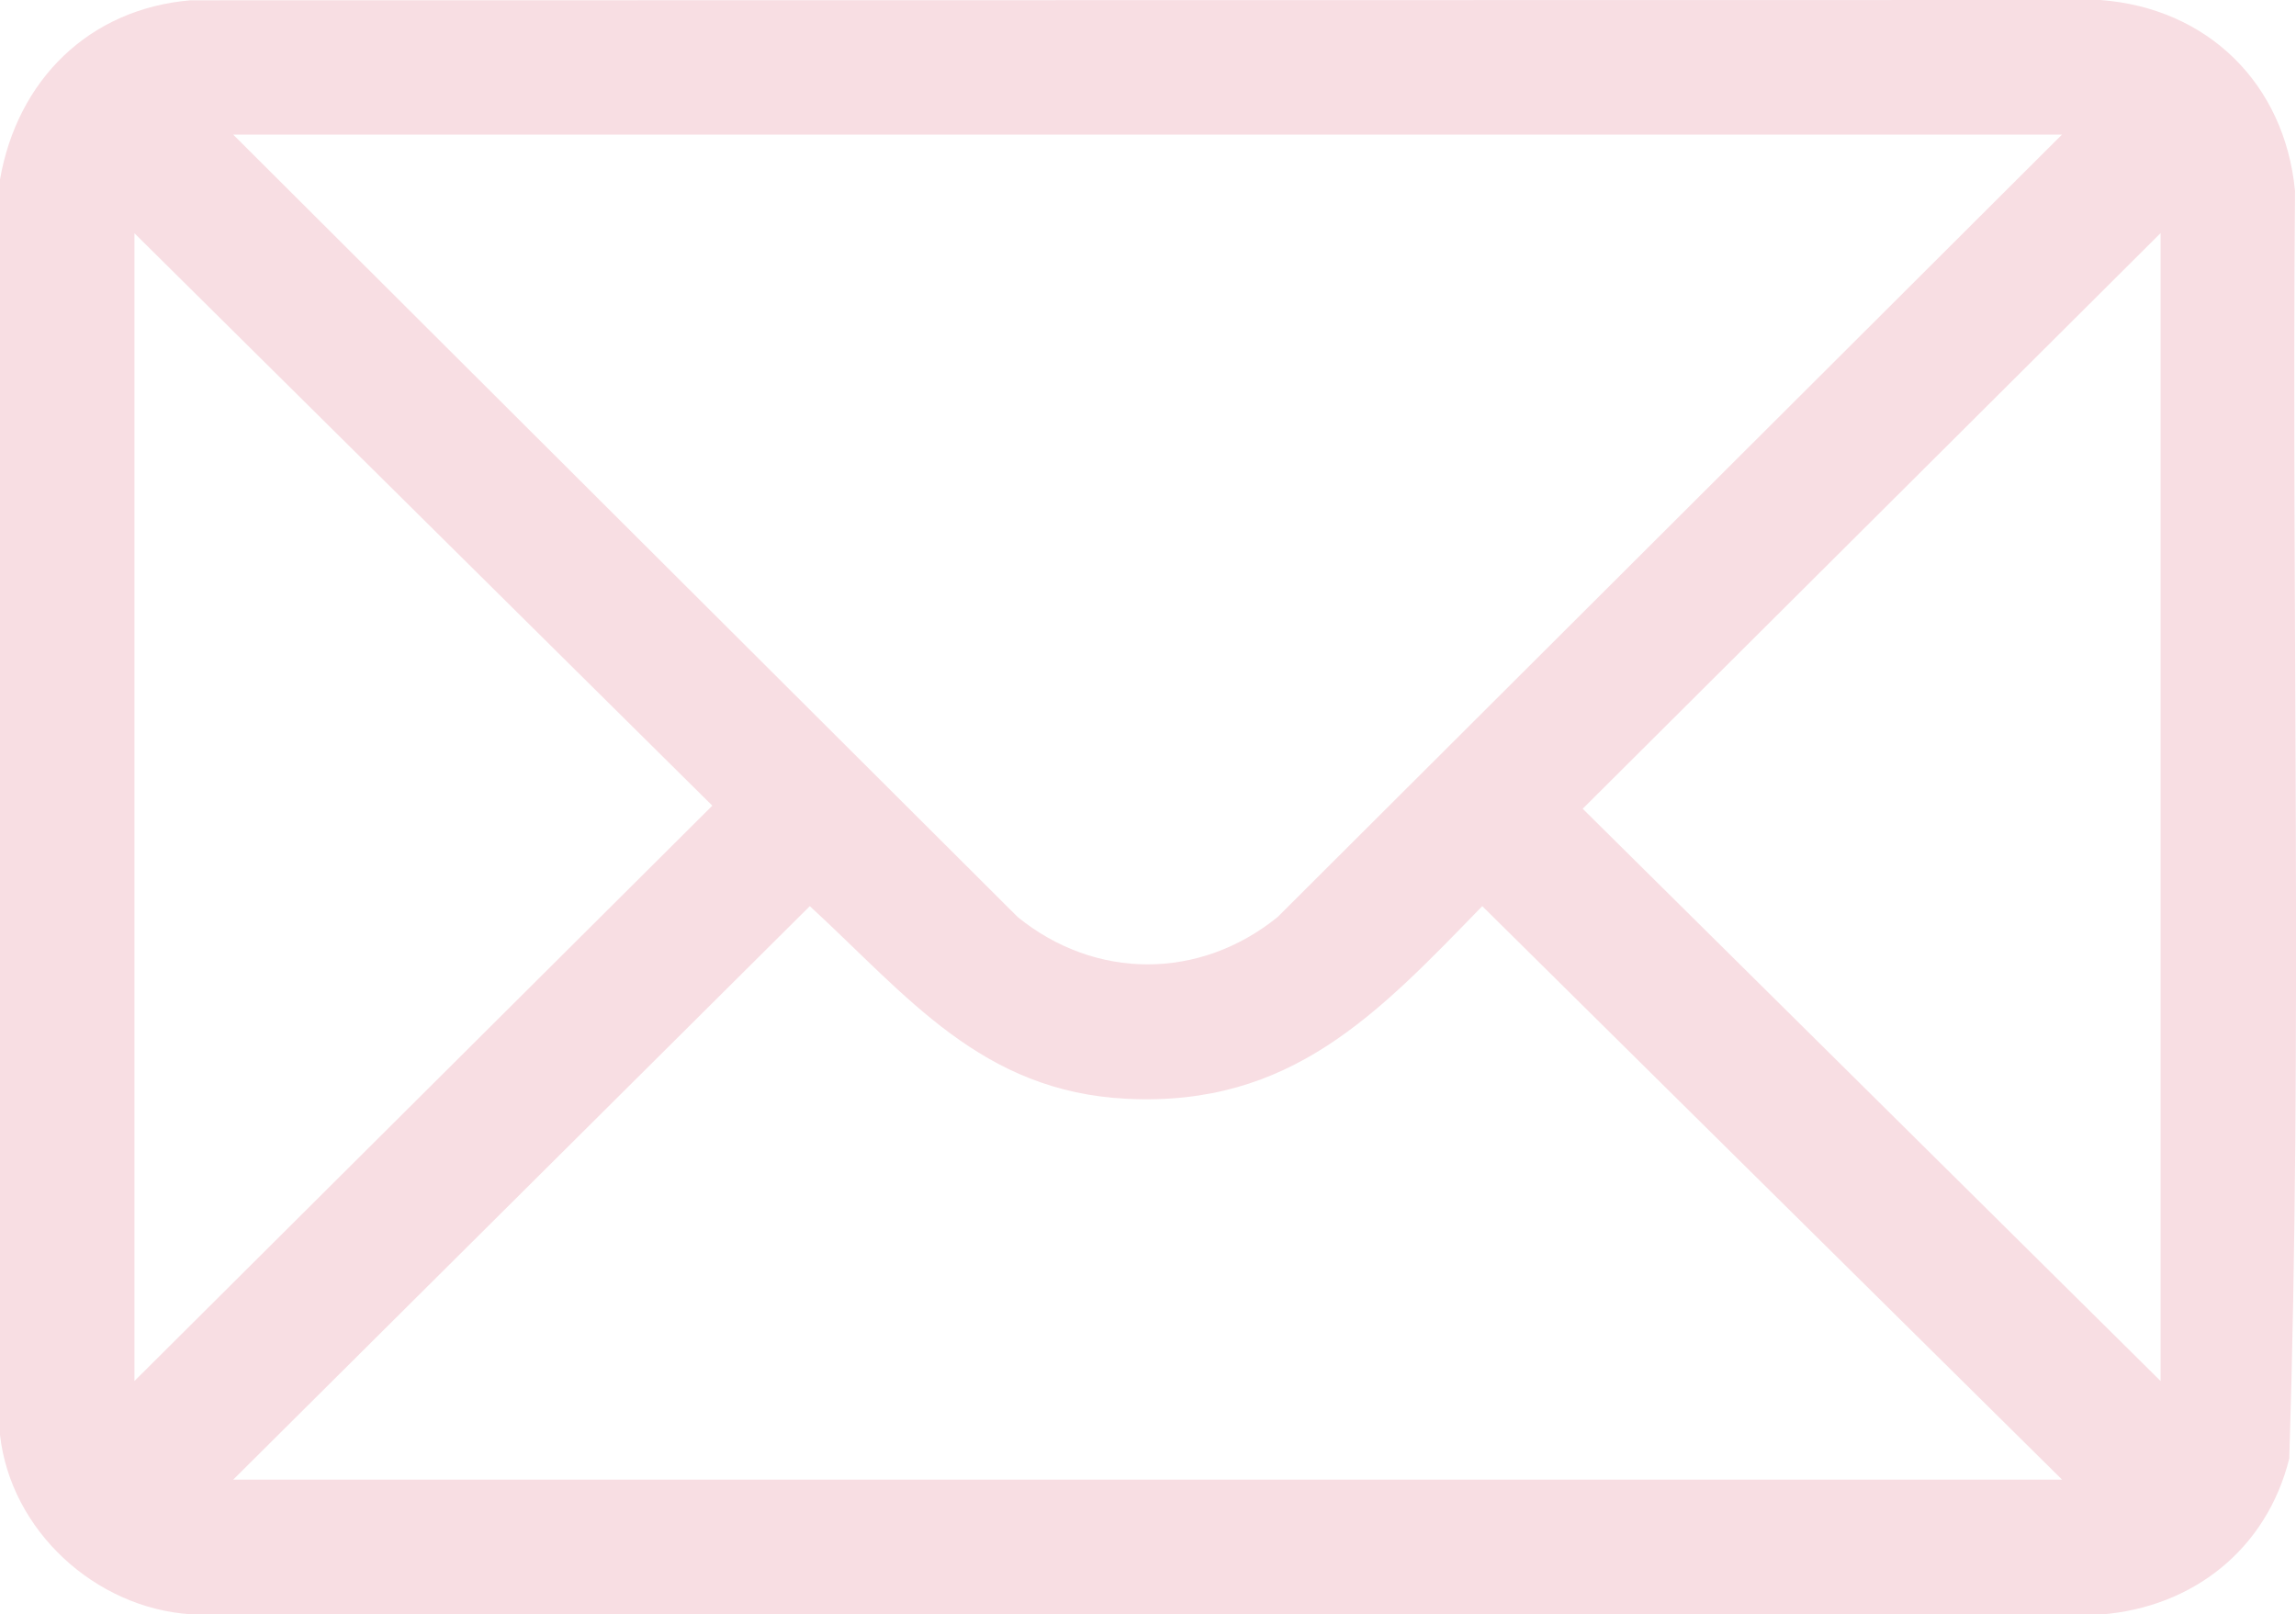
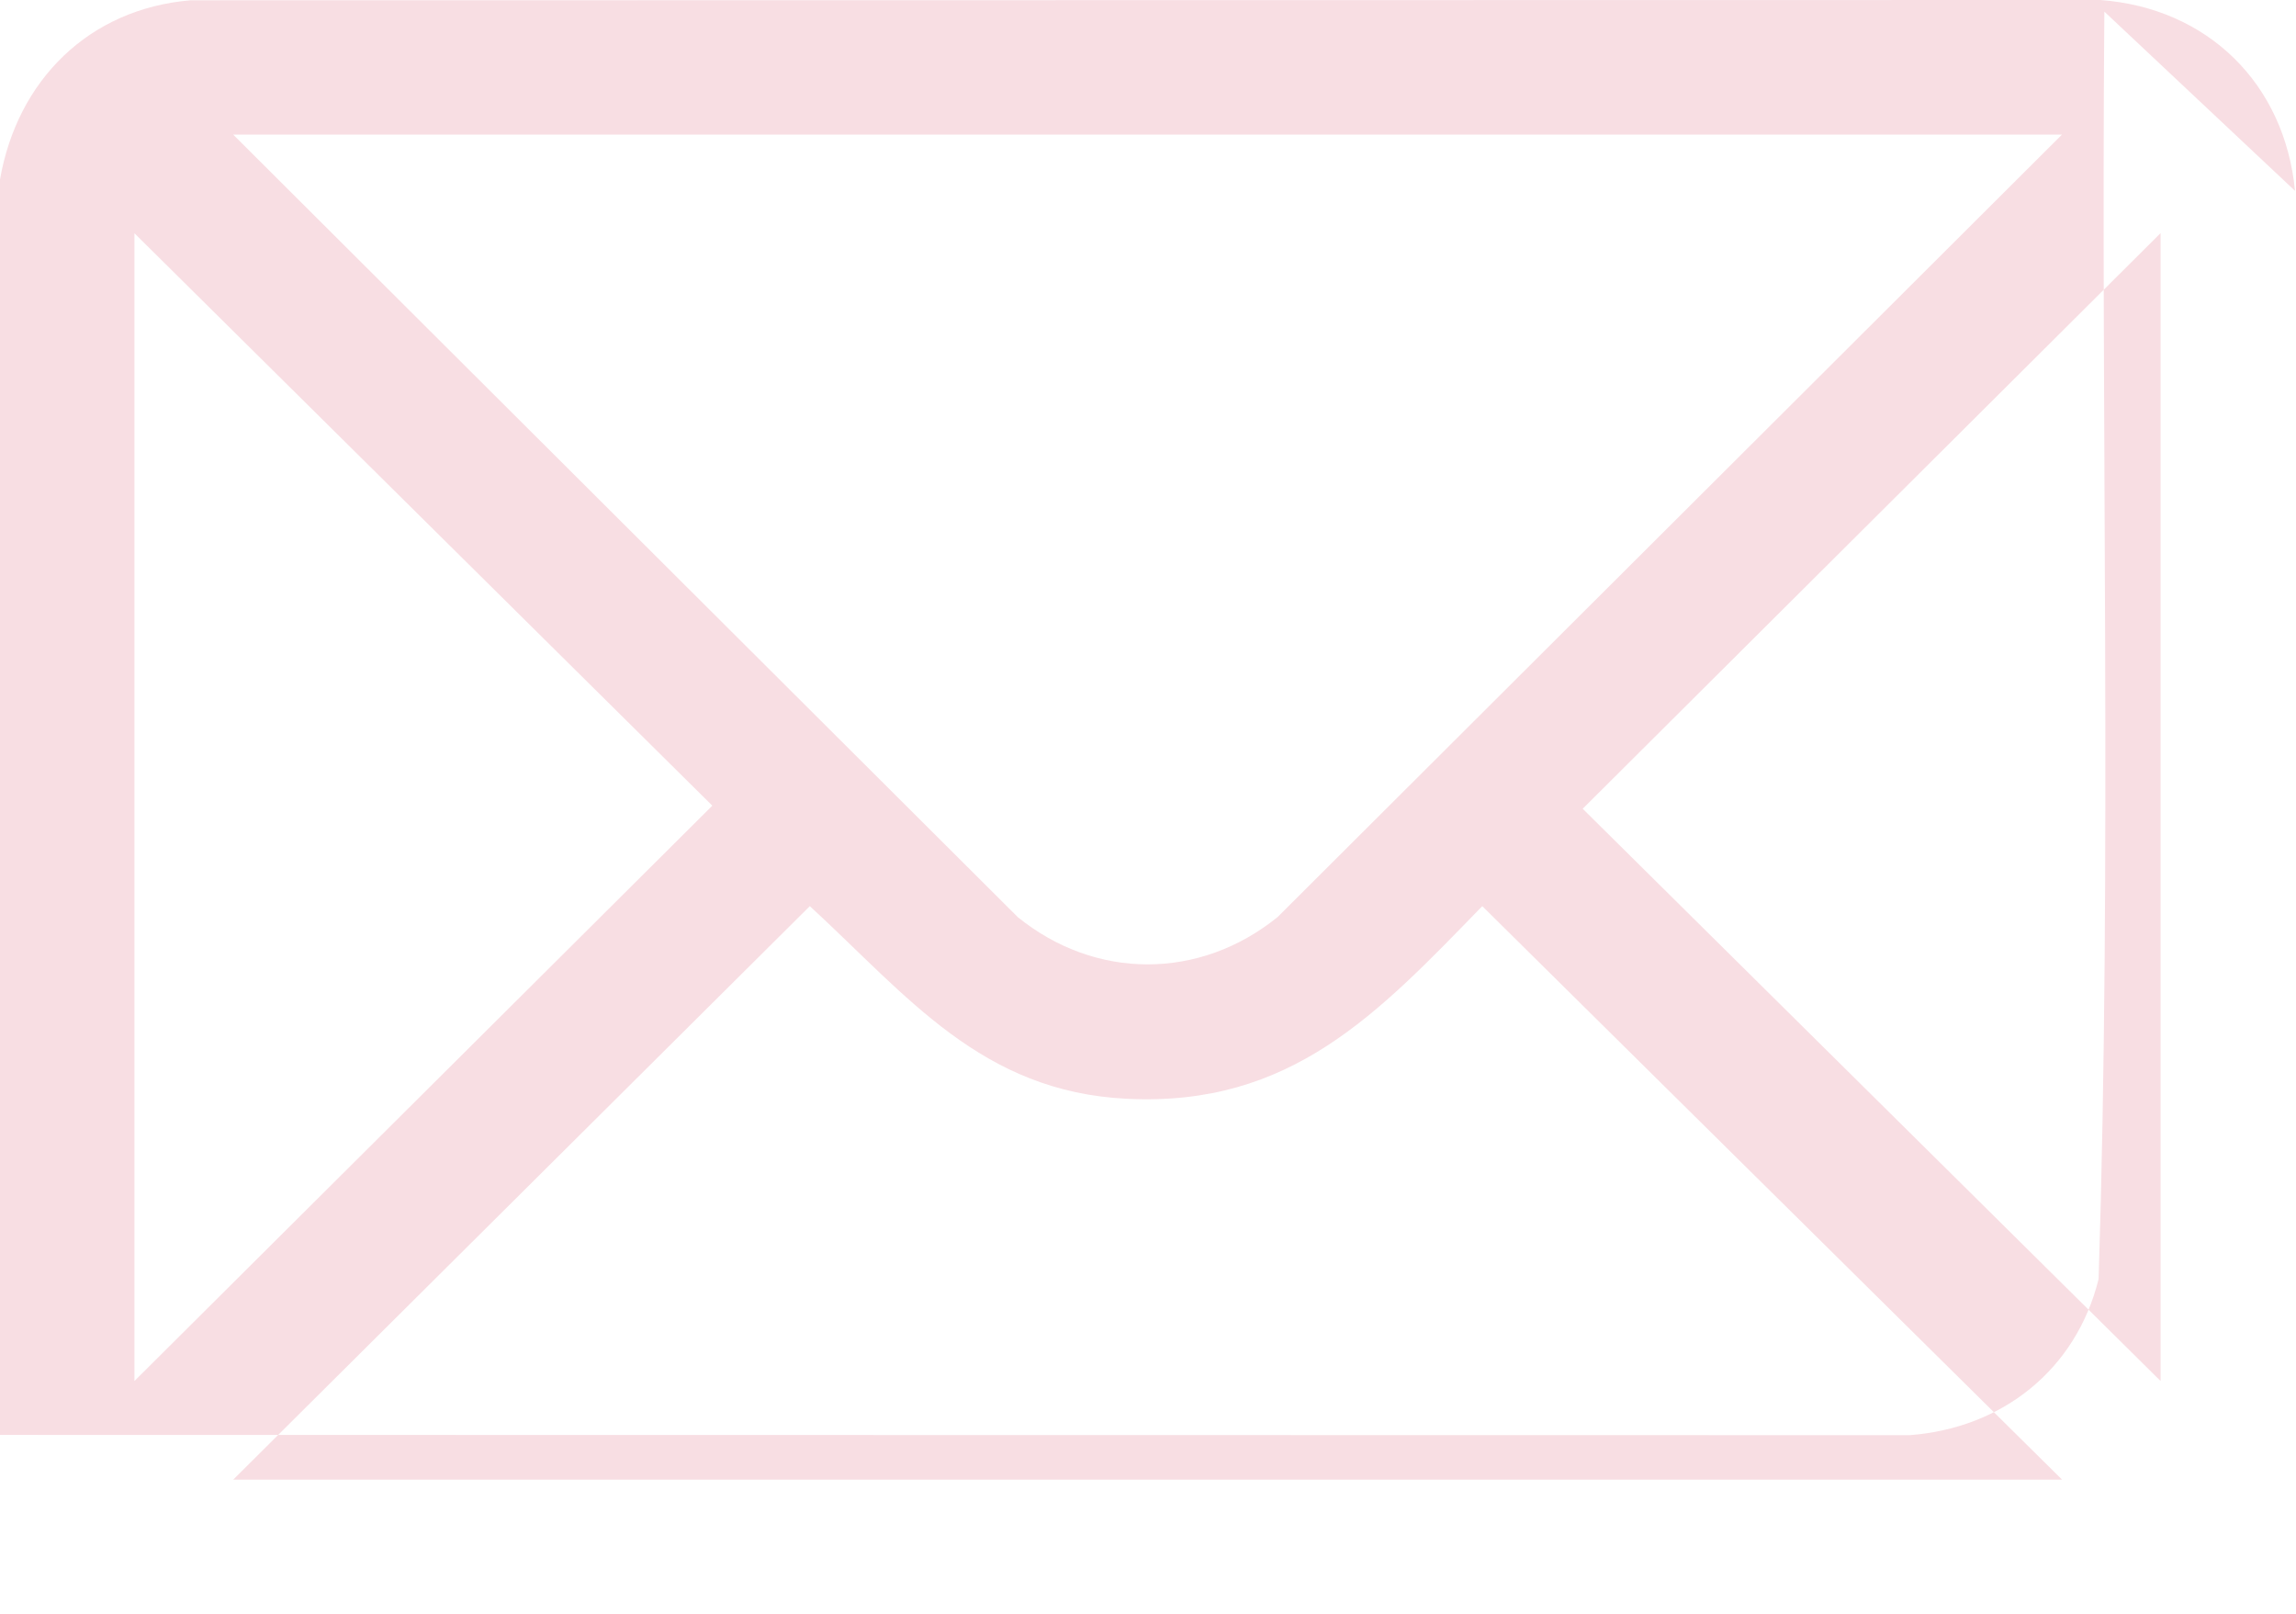
<svg xmlns="http://www.w3.org/2000/svg" id="Layer_2" data-name="Layer 2" viewBox="0 0 164.13 115.38">
  <defs>
    <style>
      .cls-1 {
        fill: #f8dee3;
      }
    </style>
  </defs>
  <g id="Layer_1-2" data-name="Layer 1">
-     <path class="cls-1" d="M164.06,13.64c-.74-7.66-6.24-13.07-13.92-13.64L13.63.02C6.34.63,1.23,5.75,0,12.83v89.72c.77,6.84,6.8,12.37,13.63,12.82l136.51.02c6.63-.5,11.9-4.68,13.51-11.16.95-30.12.16-60.4.41-90.58ZM147.4,9.62l-56.07,55.92c-5.57,4.51-13.02,4.51-18.58,0L16.67,9.62h130.73ZM9.61,98.7V16.67l41.31,40.91L9.61,98.7ZM16.67,105.75l41.22-40.99c6.99,6.43,12.27,13.27,22.69,13.77,11.7.57,17.89-6.06,25.38-13.77l41.45,40.99H16.67ZM154.45,98.7l-41.31-40.9,41.31-41.14v82.03Z" />
+     <path class="cls-1" d="M164.06,13.64c-.74-7.66-6.24-13.07-13.92-13.64L13.63.02C6.34.63,1.23,5.75,0,12.83v89.72l136.51.02c6.63-.5,11.9-4.68,13.51-11.16.95-30.12.16-60.4.41-90.58ZM147.4,9.62l-56.07,55.92c-5.57,4.51-13.02,4.51-18.58,0L16.67,9.62h130.73ZM9.61,98.7V16.67l41.31,40.91L9.61,98.7ZM16.67,105.75l41.22-40.99c6.99,6.43,12.27,13.27,22.69,13.77,11.7.57,17.89-6.06,25.38-13.77l41.45,40.99H16.67ZM154.45,98.7l-41.31-40.9,41.31-41.14v82.03Z" />
  </g>
</svg>